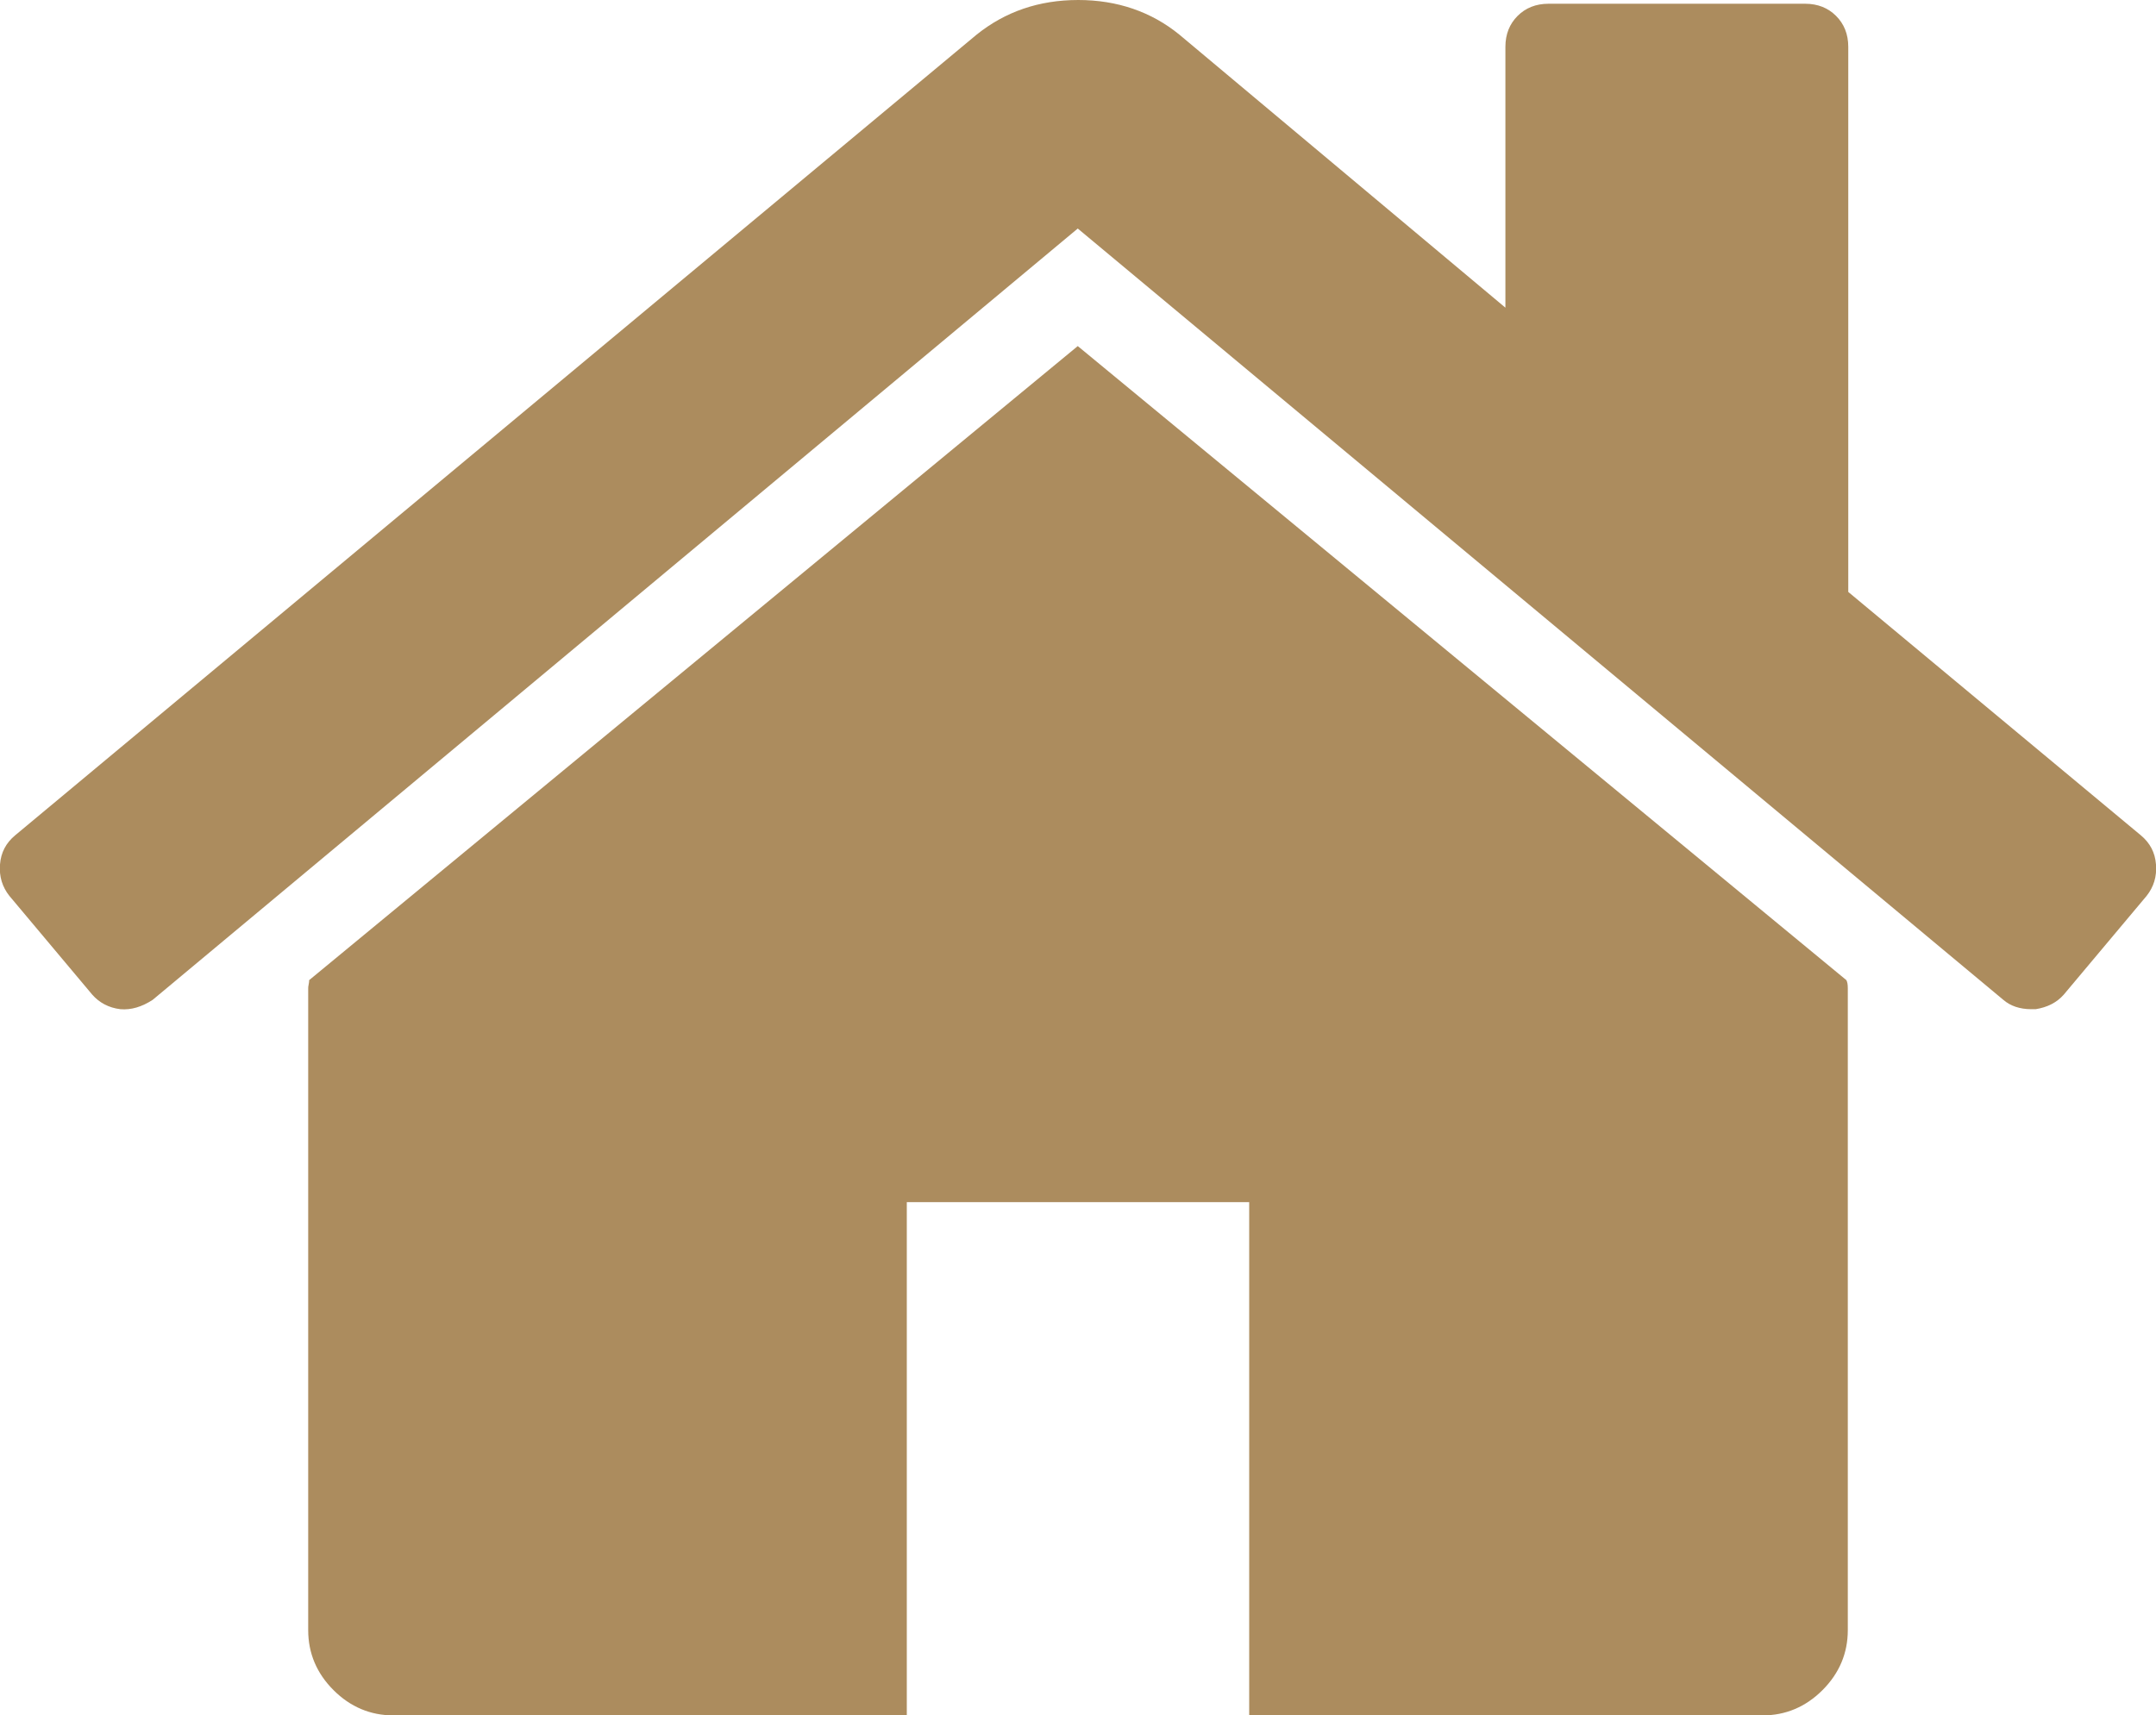
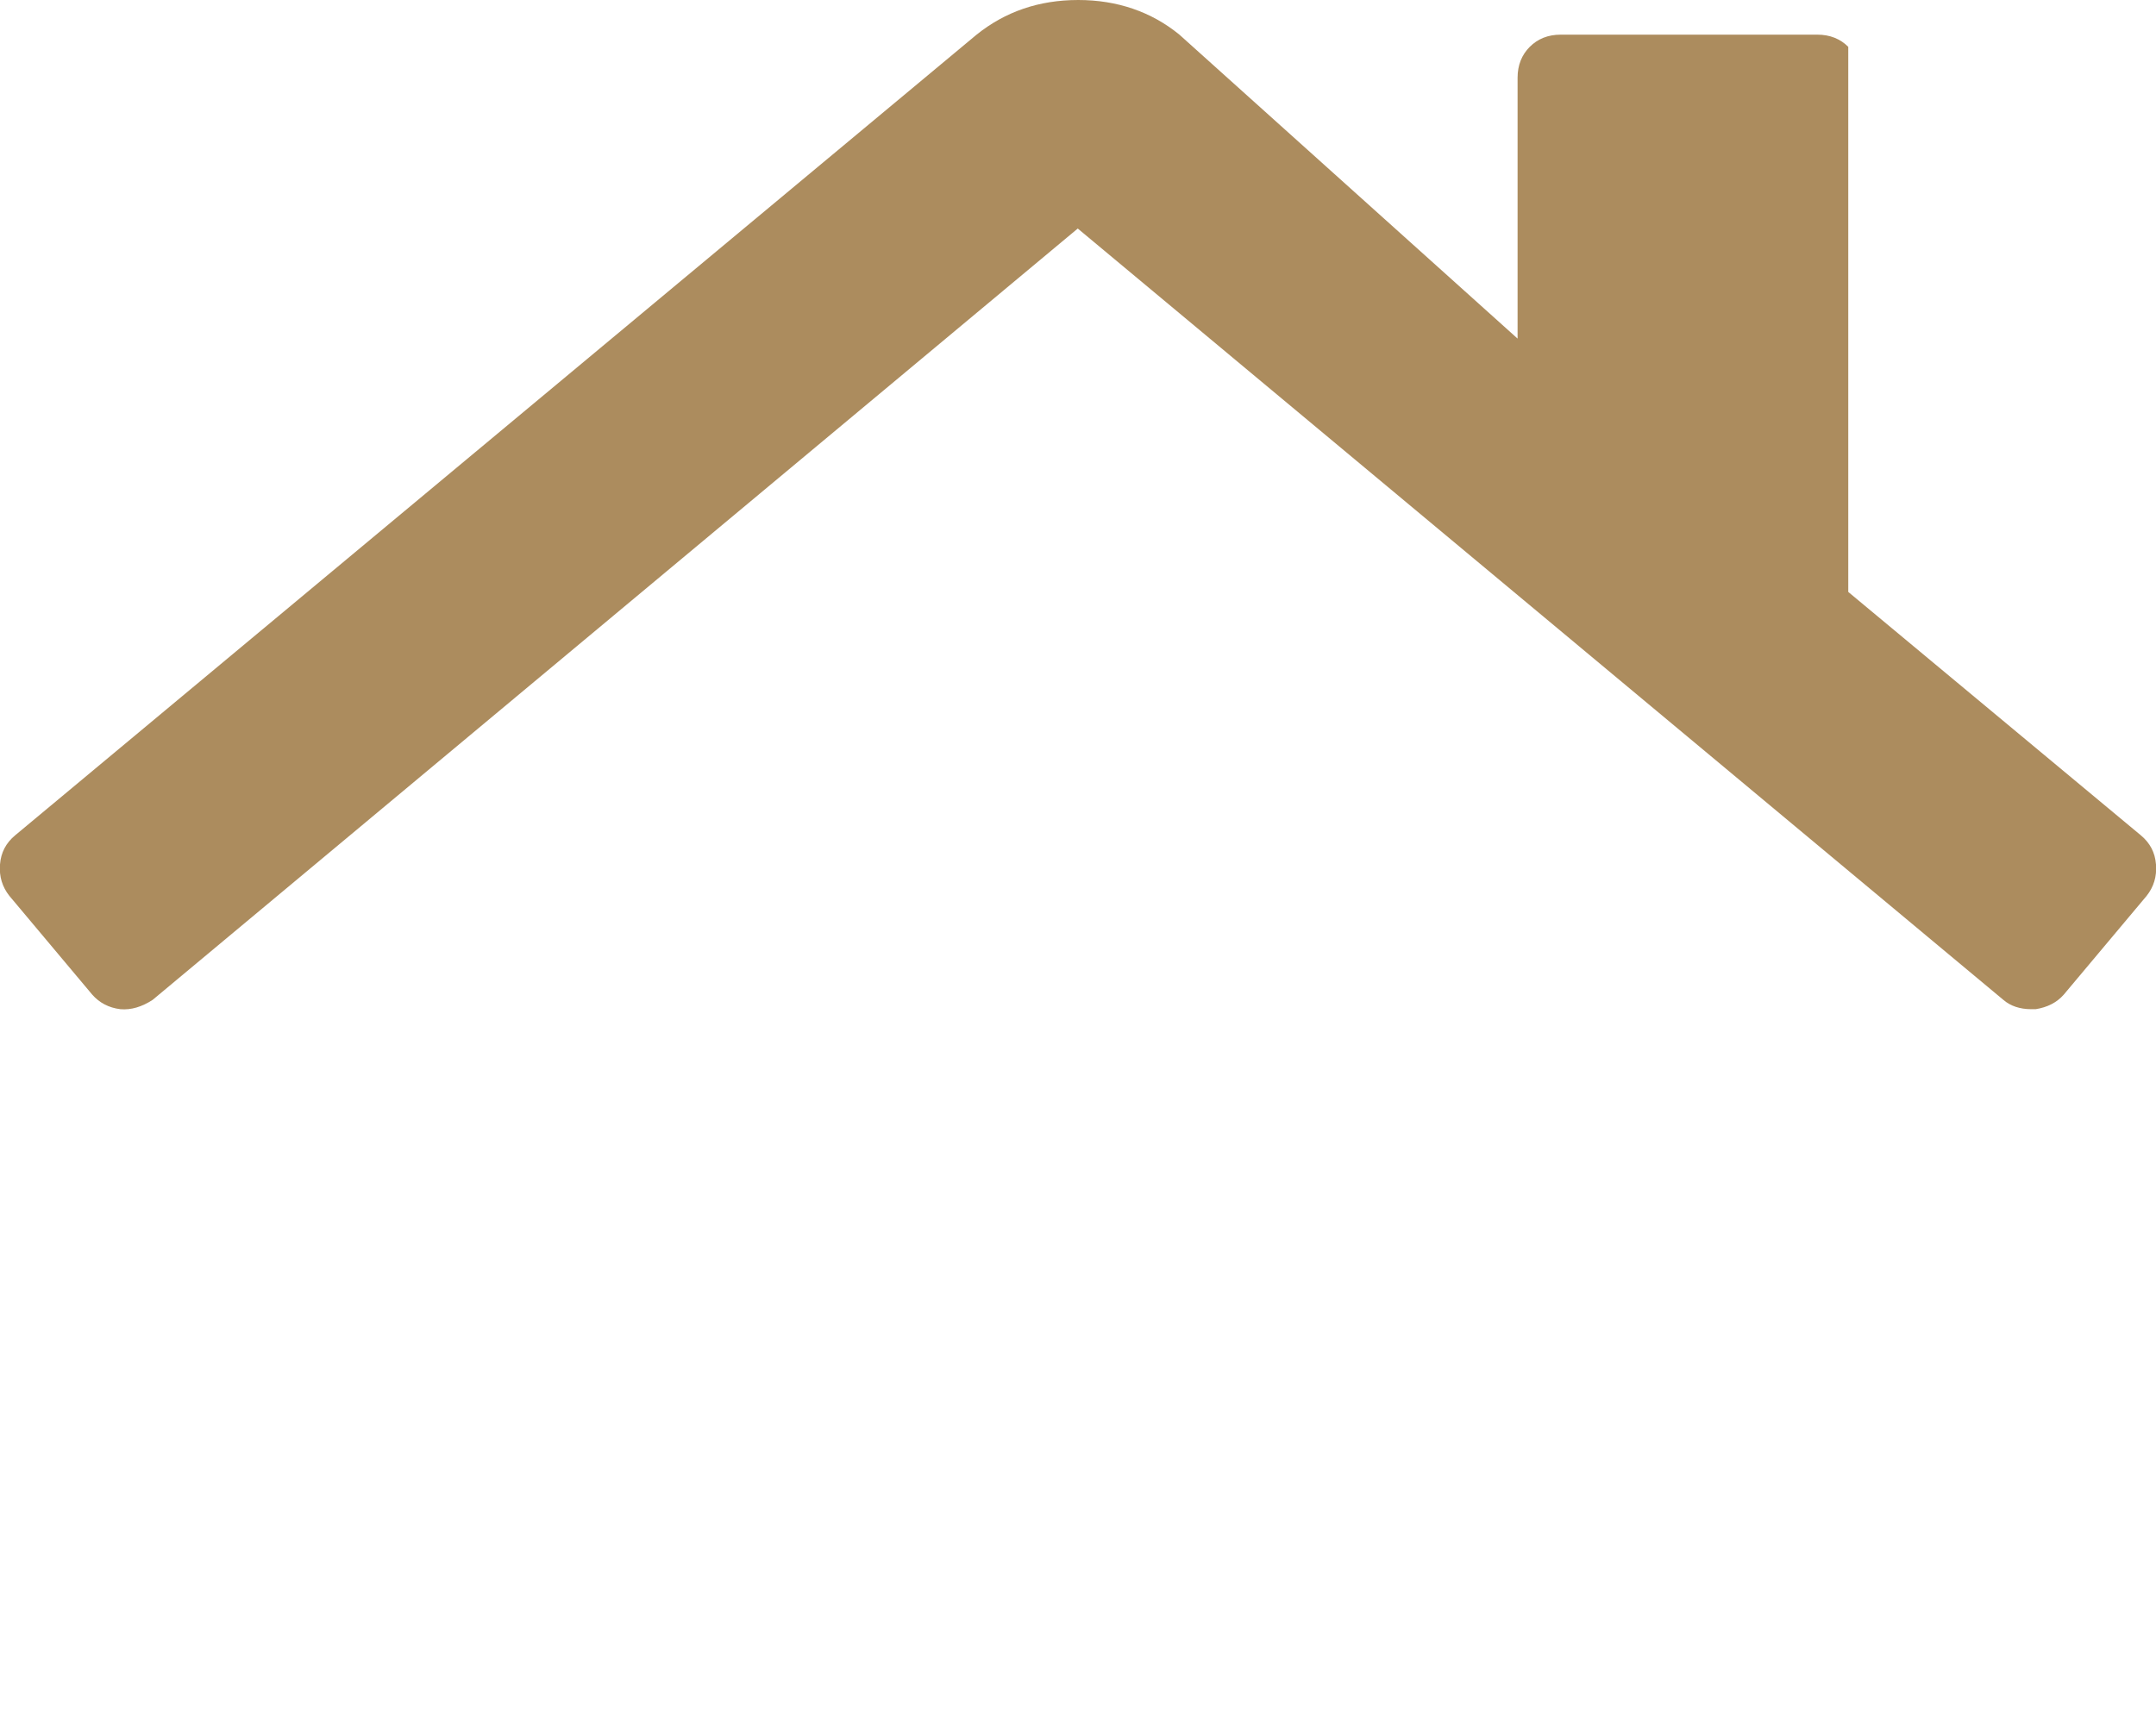
<svg xmlns="http://www.w3.org/2000/svg" xmlns:xlink="http://www.w3.org/1999/xlink" version="1.1" id="Layer_1" x="0px" y="0px" viewBox="0 0 460.3 366.3" style="enable-background:new 0 0 460.3 366.3;" xml:space="preserve">
  <style type="text/css">
	.st0{clip-path:url(#SVGID_00000094582589918109054770000002649973282044943786_);fill:#AC8C5E;}
</style>
  <g>
    <defs>
      <rect id="SVGID_1_" width="460.3" height="366.3" />
    </defs>
    <clipPath id="SVGID_00000133491111605248795340000013021843551961120416_">
      <use xlink:href="#SVGID_1_" style="overflow:visible;" />
    </clipPath>
-     <path style="clip-path:url(#SVGID_00000133491111605248795340000013021843551961120416_);fill:#AC8C5E;" d="M230.1,73.9L66,209.3   c0,0.2,0,0.5-0.1,0.9c-0.1,0.4-0.1,0.7-0.1,0.9v137c0,4.9,1.8,9.2,5.4,12.8c3.6,3.6,7.9,5.4,12.8,5.4h109.6V256.7h73.1v109.6h109.6   c4.9,0,9.2-1.8,12.8-5.4c3.6-3.6,5.4-7.9,5.4-12.8V211c0-0.8-0.1-1.3-0.3-1.7L230.1,73.9z" />
-     <path style="clip-path:url(#SVGID_00000133491111605248795340000013021843551961120416_);fill:#AC8C5E;" d="M457.1,178.4l-62.5-52   V10c0-2.7-0.9-4.9-2.6-6.6c-1.7-1.7-3.9-2.6-6.6-2.6h-54.8c-2.7,0-4.9,0.9-6.6,2.6c-1.7,1.7-2.6,3.9-2.6,6.6v55.7L251.8,7.4   C245.8,2.5,238.5,0,230.2,0c-8.4,0-15.6,2.5-21.7,7.4L3.2,178.4C1.3,180,0.2,182,0,184.6c-0.2,2.6,0.5,4.8,2,6.7l17.7,21.1   c1.5,1.7,3.5,2.8,6,3.1c2.3,0.2,4.6-0.5,6.9-2L230.1,48.8l197.6,164.7c1.5,1.3,3.5,2,6,2h0.9c2.5-0.4,4.5-1.4,6-3.1l17.7-21.1   c1.5-1.9,2.2-4.1,2-6.7C460.1,182,459,180,457.1,178.4" />
+     <path style="clip-path:url(#SVGID_00000133491111605248795340000013021843551961120416_);fill:#AC8C5E;" d="M457.1,178.4l-62.5-52   V10c-1.7-1.7-3.9-2.6-6.6-2.6h-54.8c-2.7,0-4.9,0.9-6.6,2.6c-1.7,1.7-2.6,3.9-2.6,6.6v55.7L251.8,7.4   C245.8,2.5,238.5,0,230.2,0c-8.4,0-15.6,2.5-21.7,7.4L3.2,178.4C1.3,180,0.2,182,0,184.6c-0.2,2.6,0.5,4.8,2,6.7l17.7,21.1   c1.5,1.7,3.5,2.8,6,3.1c2.3,0.2,4.6-0.5,6.9-2L230.1,48.8l197.6,164.7c1.5,1.3,3.5,2,6,2h0.9c2.5-0.4,4.5-1.4,6-3.1l17.7-21.1   c1.5-1.9,2.2-4.1,2-6.7C460.1,182,459,180,457.1,178.4" />
  </g>
</svg>